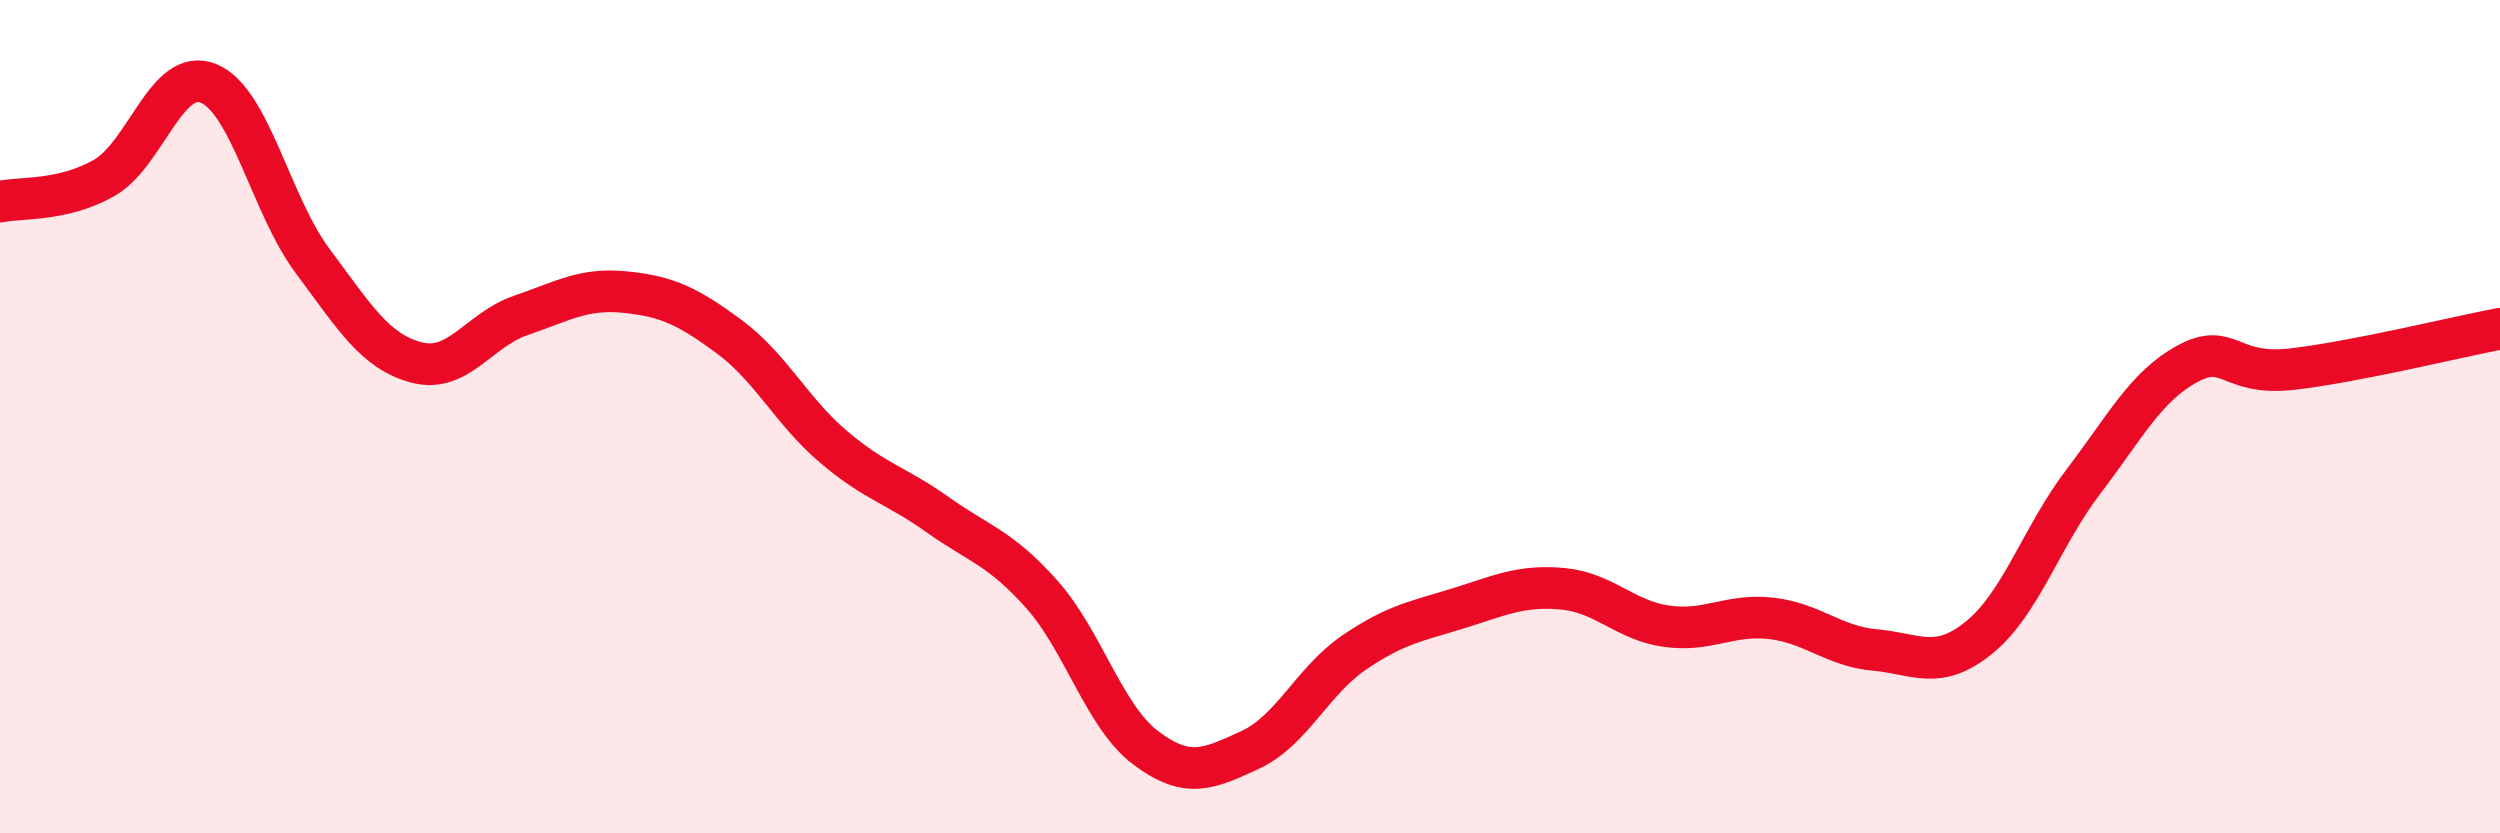
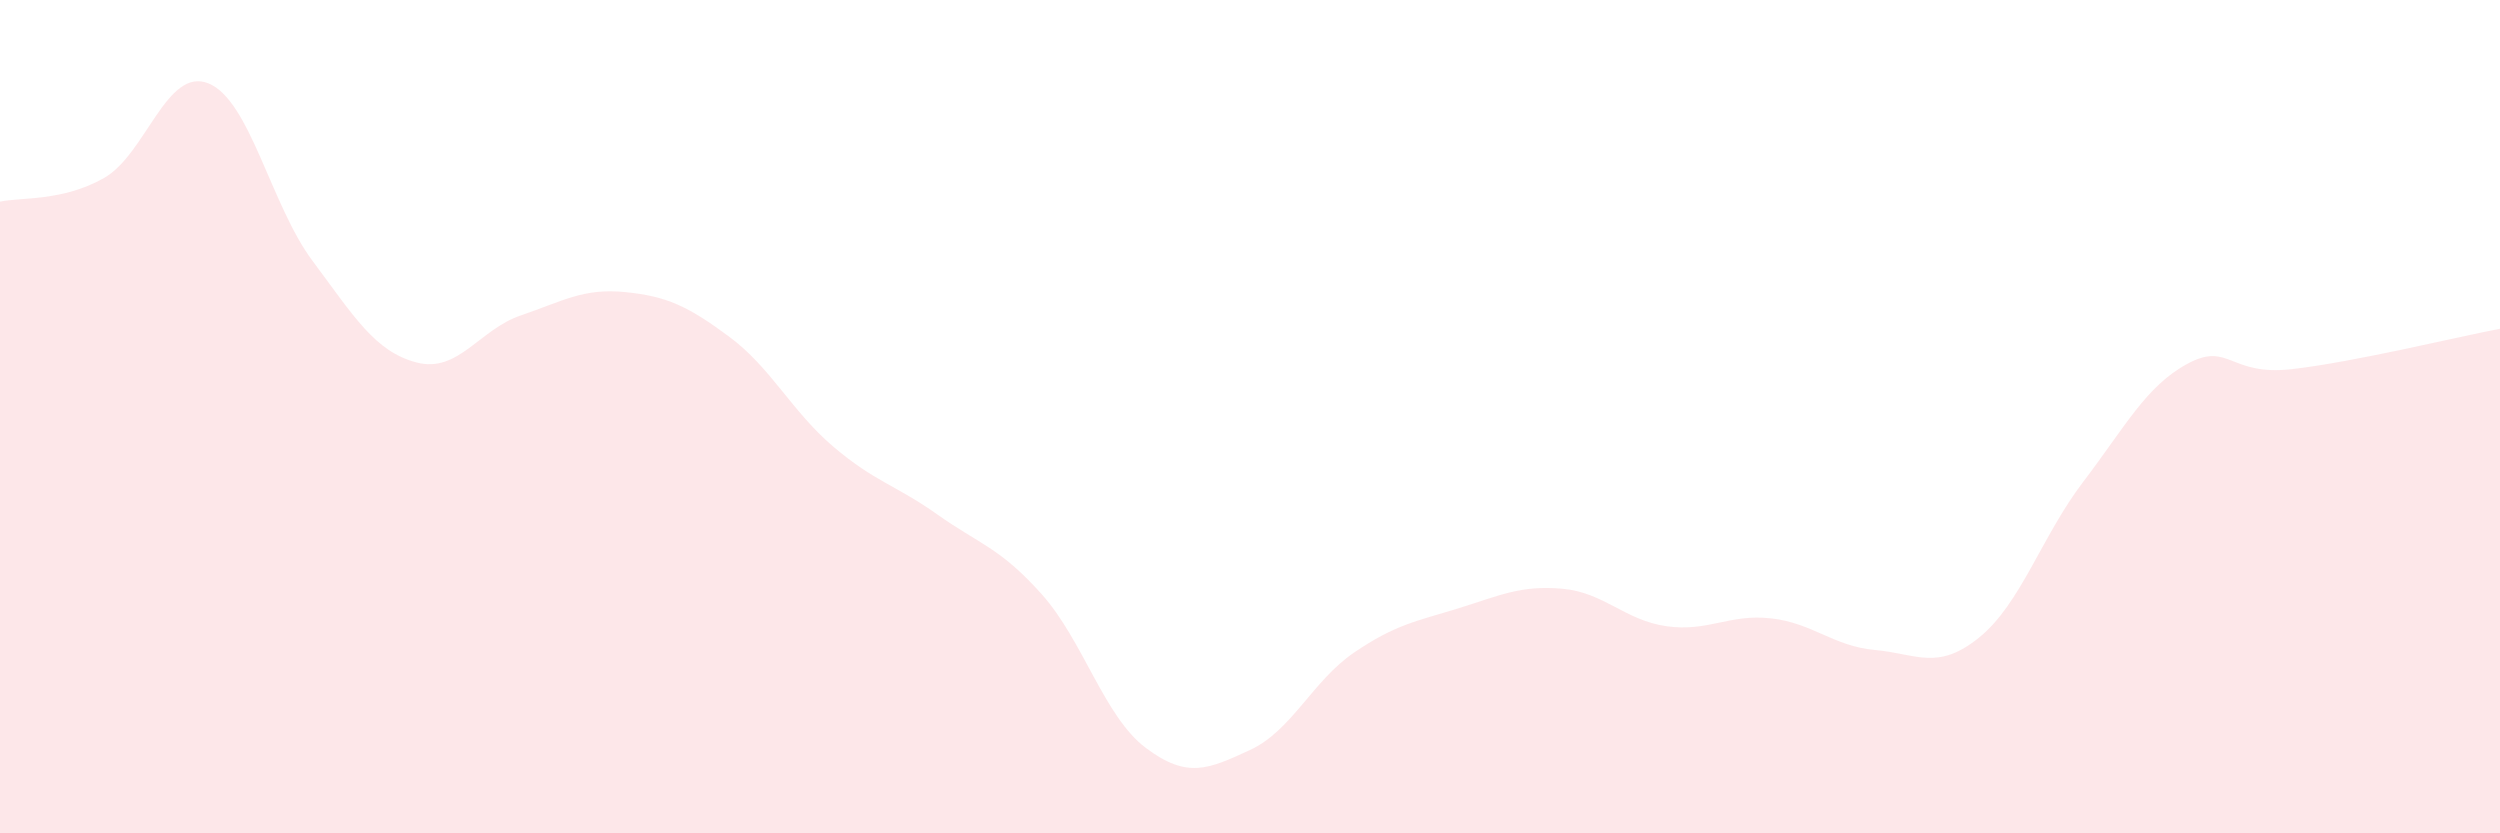
<svg xmlns="http://www.w3.org/2000/svg" width="60" height="20" viewBox="0 0 60 20">
  <path d="M 0,4.84 C 0.5,4.73 1.5,4.84 2.5,4.27 C 3.5,3.7 4,1.6 5,2 C 6,2.4 6.5,4.92 7.5,6.26 C 8.5,7.6 9,8.44 10,8.7 C 11,8.96 11.5,7.91 12.5,7.57 C 13.5,7.23 14,6.91 15,7.01 C 16,7.11 16.5,7.34 17.5,8.08 C 18.5,8.82 19,9.87 20,10.72 C 21,11.57 21.5,11.64 22.5,12.35 C 23.5,13.06 24,13.14 25,14.26 C 26,15.38 26.5,17.2 27.5,17.95 C 28.5,18.7 29,18.46 30,18 C 31,17.54 31.5,16.34 32.5,15.66 C 33.5,14.98 34,14.91 35,14.6 C 36,14.29 36.5,14.04 37.5,14.13 C 38.5,14.22 39,14.89 40,15.03 C 41,15.17 41.5,14.73 42.5,14.84 C 43.5,14.95 44,15.51 45,15.6 C 46,15.69 46.5,16.11 47.5,15.3 C 48.5,14.49 49,12.87 50,11.56 C 51,10.25 51.5,9.27 52.5,8.73 C 53.5,8.19 53.5,9.03 55,8.86 C 56.5,8.69 59,8.08 60,7.89L60 20L0 20Z" fill="#EB0A25" opacity="0.1" stroke-linecap="round" stroke-linejoin="round" />
-   <path d="M 0,4.84 C 0.5,4.73 1.5,4.84 2.5,4.27 C 3.5,3.7 4,1.6 5,2 C 6,2.4 6.5,4.92 7.5,6.26 C 8.5,7.6 9,8.44 10,8.7 C 11,8.96 11.5,7.91 12.5,7.57 C 13.5,7.23 14,6.91 15,7.01 C 16,7.11 16.5,7.34 17.5,8.08 C 18.5,8.82 19,9.87 20,10.72 C 21,11.57 21.5,11.64 22.5,12.35 C 23.5,13.06 24,13.14 25,14.26 C 26,15.38 26.5,17.2 27.5,17.95 C 28.5,18.7 29,18.46 30,18 C 31,17.54 31.5,16.34 32.5,15.66 C 33.5,14.98 34,14.91 35,14.6 C 36,14.29 36.5,14.04 37.5,14.13 C 38.5,14.22 39,14.89 40,15.03 C 41,15.17 41.5,14.73 42.5,14.84 C 43.5,14.95 44,15.51 45,15.6 C 46,15.69 46.5,16.11 47.5,15.3 C 48.5,14.49 49,12.87 50,11.56 C 51,10.25 51.5,9.27 52.5,8.73 C 53.5,8.19 53.5,9.03 55,8.86 C 56.5,8.69 59,8.08 60,7.89" stroke="#EB0A25" stroke-width="1" fill="none" stroke-linecap="round" stroke-linejoin="round" />
</svg>